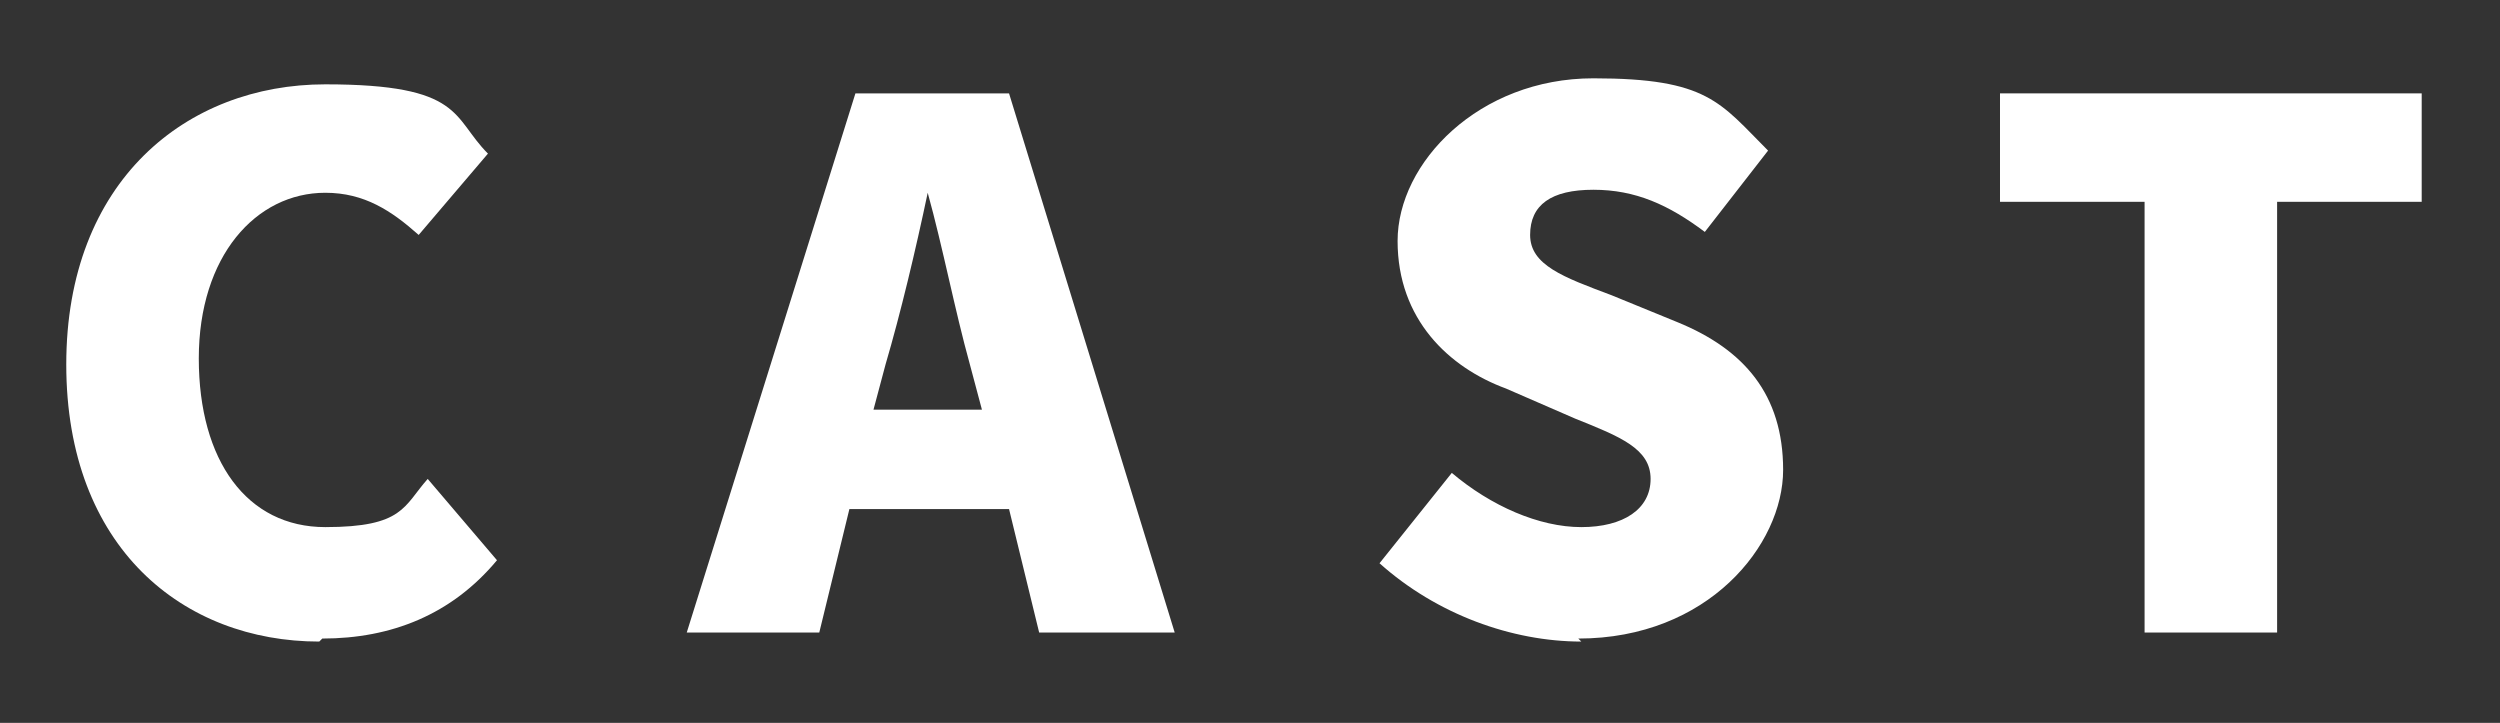
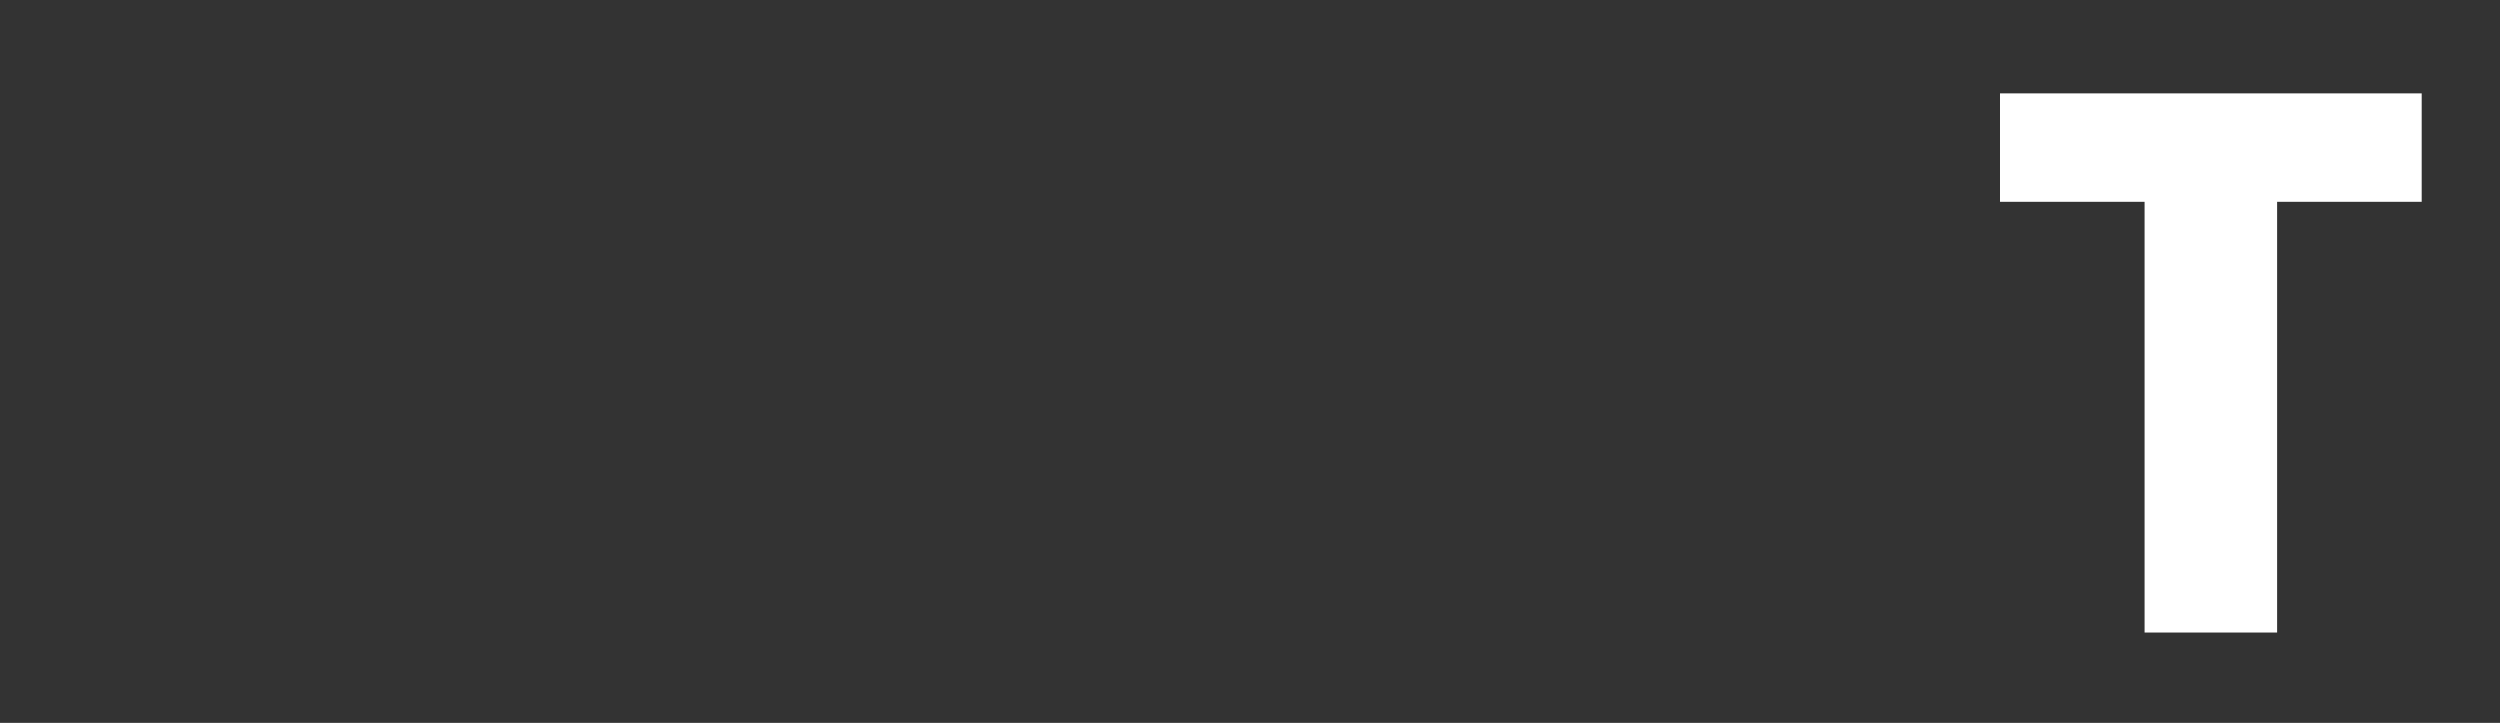
<svg xmlns="http://www.w3.org/2000/svg" id="_レイヤー_1" data-name="レイヤー 1" version="1.1" viewBox="0 0 83 24">
  <rect x="0" y="0" width="83" height="24" fill="#333333" stroke="none" />
  <defs>
    <style>
      .cls-1 {
        fill: #fff;
        stroke-width: 0px;
      }
    </style>
  </defs>
  <path class="cls-1" d="M71.2,21V6.7h-4.8v-3.6h14v3.6h-4.8v14.3h-4.3Z" />
-   <path class="cls-1" d="M52.5,21.3c-2.3,0-4.8-.9-6.7-2.6l2.4-3c1.3,1.1,2.9,1.8,4.3,1.8s2.3-.6,2.3-1.6-1-1.4-2.5-2l-2.3-1c-1.9-.7-3.6-2.3-3.6-4.9s2.7-5.4,6.5-5.4,4.2.8,5.8,2.4l-2.1,2.7c-1.2-.9-2.3-1.4-3.7-1.4s-2.1.5-2.1,1.5,1.1,1.4,2.7,2l2.2.9c2.2.9,3.5,2.4,3.5,4.9s-2.5,5.6-6.8,5.6Z" />
-   <path class="cls-1" d="M29,13.6h3.6l-.4-1.5c-.5-1.8-.9-3.9-1.4-5.7h0c-.4,1.9-.9,4-1.4,5.7l-.4,1.5ZM34.5,21l-1-4.1h-5.3l-1,4.1h-4.4L28.4,3.1h5.1l5.5,17.9h-4.5Z" />
-   <path class="cls-1" d="M10.6,21.3c-4.5,0-8.4-3.1-8.4-9.2S6.2,2.8,10.8,2.8s4.2,1.1,5.4,2.3l-2.3,2.7c-.9-.8-1.8-1.4-3.1-1.4-2.3,0-4.2,2.1-4.2,5.5s1.6,5.6,4.2,5.6,2.6-.7,3.4-1.6l2.3,2.7c-1.5,1.8-3.5,2.6-5.8,2.6Z" />
</svg>